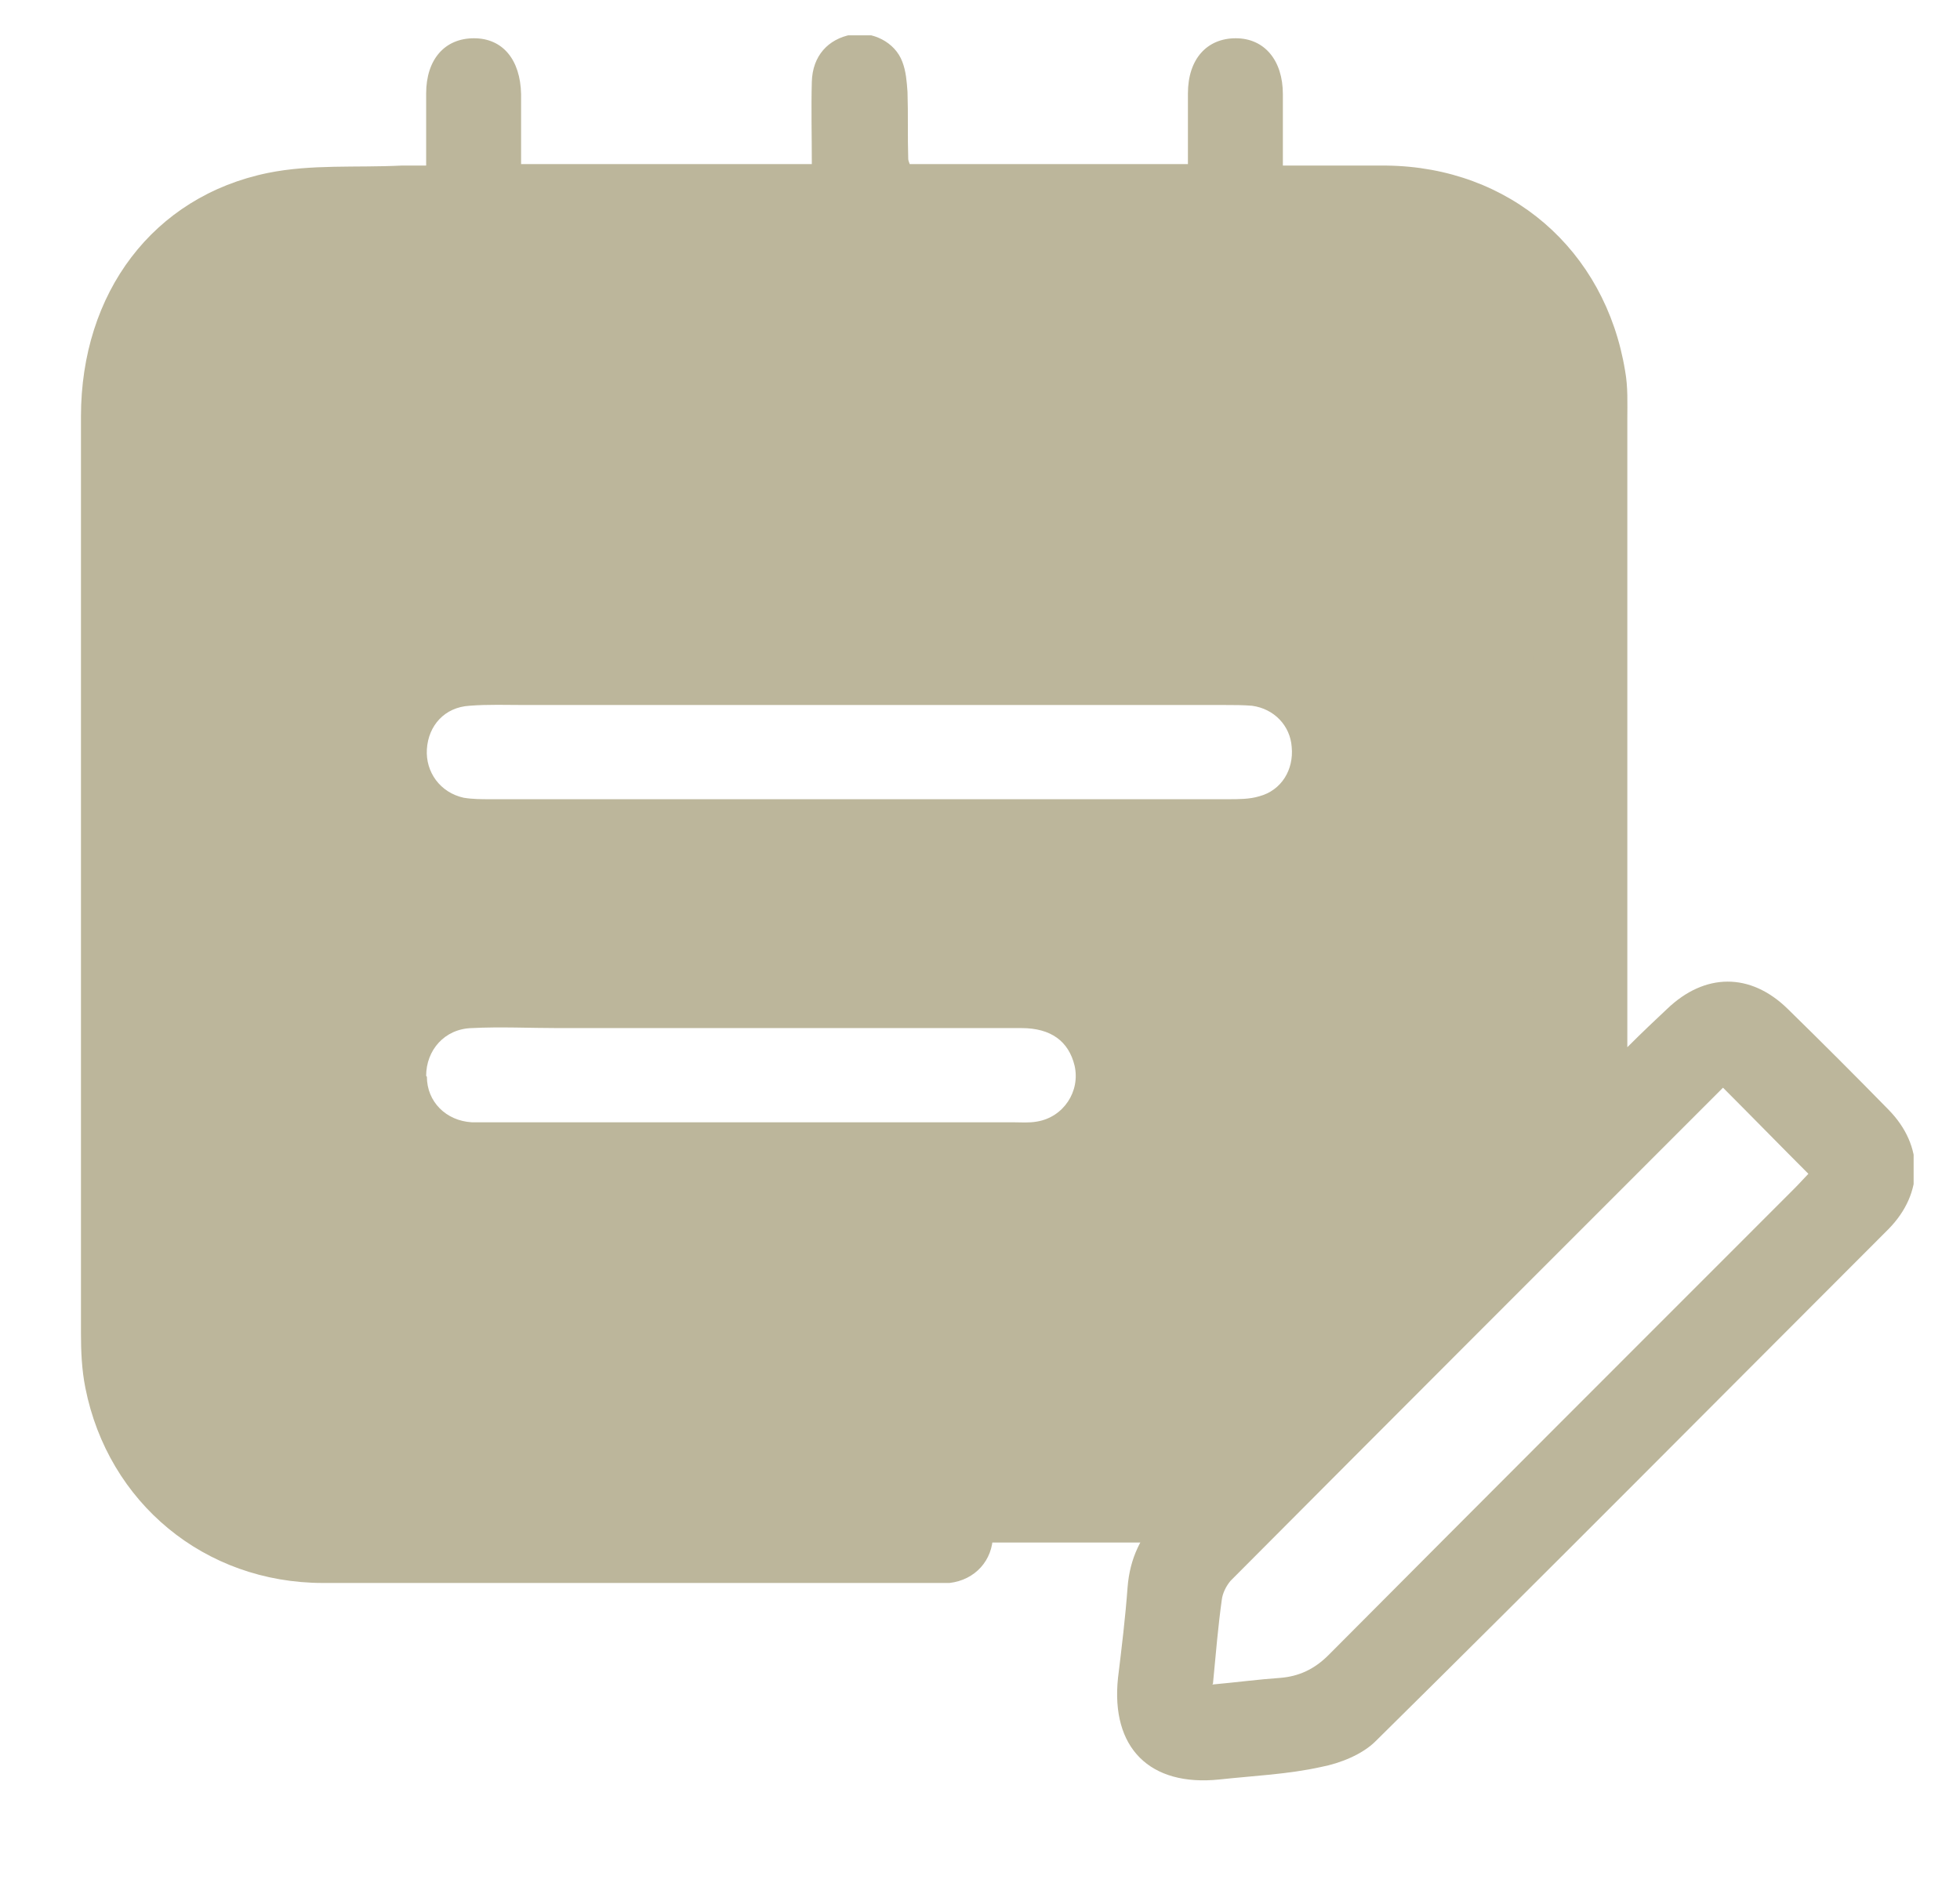
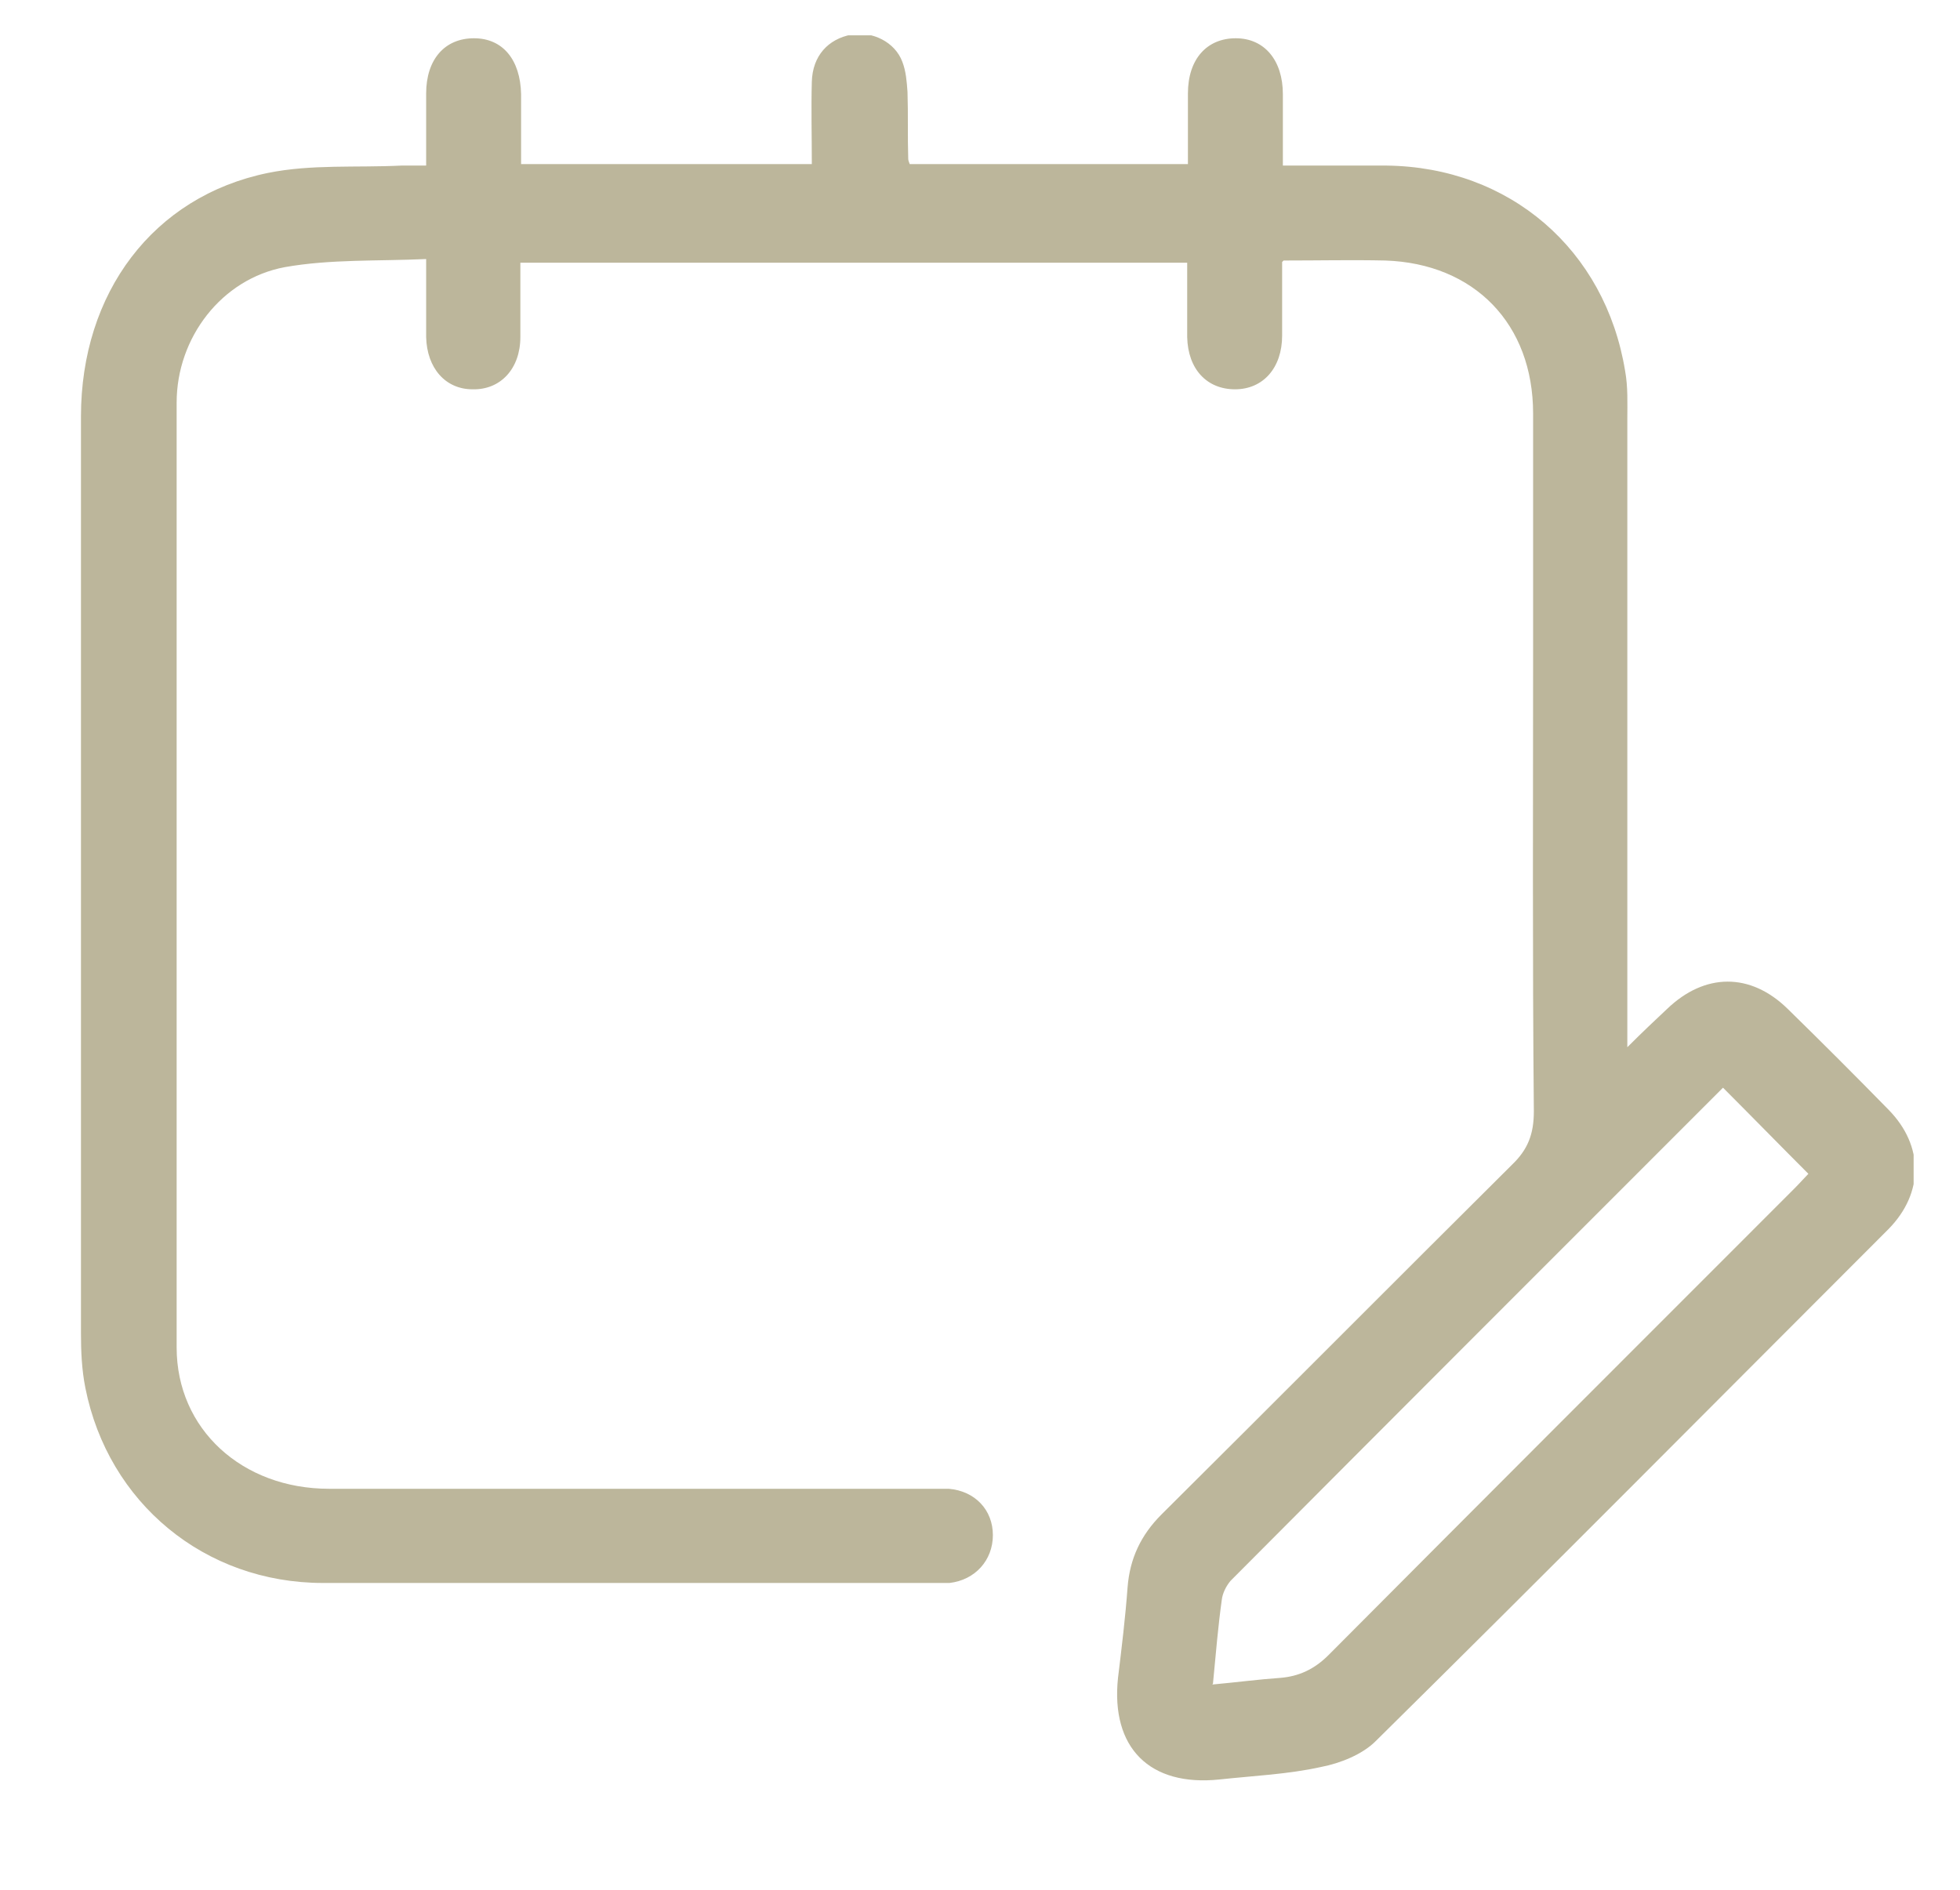
<svg xmlns="http://www.w3.org/2000/svg" id="Ebene_1" viewBox="0 0 26.63 25.68">
  <defs>
    <style>.cls-1{fill:none;}.cls-2{fill:#bcb69b;}.cls-3{clip-path:url(#clippath);}</style>
    <clipPath id="clippath">
      <rect class="cls-1" x="1.1" y=".48" width="24.9" height="23.73" />
    </clipPath>
  </defs>
  <g class="cls-3">
-     <path class="cls-2" d="M17.55,10.15c.03.31-.14.59-.44.67-.13.04-.28.04-.42.04-3.34,0-6.68,0-10.03,0-.12,0-.24,0-.36-.02-.32-.07-.52-.35-.5-.66.02-.32.24-.57.58-.59.25-.02.5-.01.76-.01,1.51,0,3.03,0,4.54,0h4.97c.12,0,.24,0,.36.01.3.04.52.27.54.56M5.79,14.62c0-.35.25-.64.62-.65.39-.02.79,0,1.18,0,.88,0,1.76,0,2.63,0,1.22,0,2.44,0,3.66,0,.4,0,.64.18.72.51.08.35-.15.7-.51.76-.11.02-.22.01-.33.01h-7.11c-.08,0-.16,0-.24,0-.35-.02-.61-.28-.61-.62M21.47,16.08V5.93c0-1.57-1.27-2.83-2.84-2.83H4.61c-1.57,0-2.84,1.27-2.84,2.83v12.19c0,1.57,1.27,2.84,2.84,2.84h12.27l4.59-4.87Z" />
    <path class="cls-2" d="M16.47,22.89c.33-.03.63-.07.92-.09.26-.02.47-.12.66-.31,2.11-2.12,4.22-4.23,6.33-6.34.08-.08.15-.16.19-.2-.4-.4-.77-.78-1.16-1.17-2.22,2.22-4.46,4.46-6.69,6.7-.06.07-.11.17-.12.26-.05.36-.08.72-.12,1.14M17.42,3.56c0,.36,0,.68,0,1,0,.44-.26.73-.64.73-.38,0-.64-.27-.65-.71,0-.33,0-.66,0-1.01H7.07c0,.35,0,.68,0,1.01,0,.43-.27.72-.65.71-.37,0-.62-.29-.63-.71,0-.33,0-.66,0-1.06-.66.03-1.3,0-1.92.11-.86.16-1.47.96-1.47,1.84,0,4.28,0,8.56,0,12.84,0,1.11.89,1.92,2.07,1.92,2.69,0,5.39,0,8.09,0,.11,0,.22,0,.33,0,.36.03.6.29.6.63,0,.34-.24.61-.59.65-.06,0-.12,0-.18,0-2.78,0-5.55,0-8.33,0-1.61,0-2.92-1.09-3.23-2.65-.05-.25-.06-.5-.06-.75,0-4.15,0-8.3,0-12.45,0-1.68.98-2.99,2.54-3.31.59-.12,1.2-.07,1.81-.1.1,0,.2,0,.34,0,0-.34,0-.66,0-.98,0-.46.25-.75.65-.75.39,0,.63.29.64.76,0,.31,0,.62,0,.95h3.95c0-.38-.01-.75,0-1.12.01-.35.22-.58.54-.64.28-.05.59.1.69.37.05.13.06.27.07.41.01.3,0,.61.01.91,0,.02.01.04.02.07h3.78c0-.32,0-.64,0-.96,0-.47.26-.75.65-.75.39,0,.64.3.64.76,0,.31,0,.62,0,.97.49,0,.95,0,1.41,0,1.67.02,2.97,1.14,3.24,2.79.04.22.03.44.03.66,0,2.71,0,5.41,0,8.12v.41c.21-.21.38-.37.54-.52.51-.49,1.13-.5,1.64,0,.46.45.92.91,1.37,1.37.48.49.48,1.13,0,1.62-2.32,2.32-4.63,4.65-6.97,6.96-.18.18-.48.3-.74.35-.45.1-.92.12-1.38.17-.95.1-1.48-.43-1.38-1.38.05-.41.1-.82.13-1.23.03-.39.18-.71.46-.99,1.59-1.58,3.17-3.17,4.76-4.75.22-.21.3-.42.3-.73-.02-2.11-.01-4.22-.01-6.33,0-1.05,0-2.1,0-3.15,0-1.22-.8-2.04-2.01-2.08-.45-.01-.9,0-1.38,0" />
  </g>
</svg>